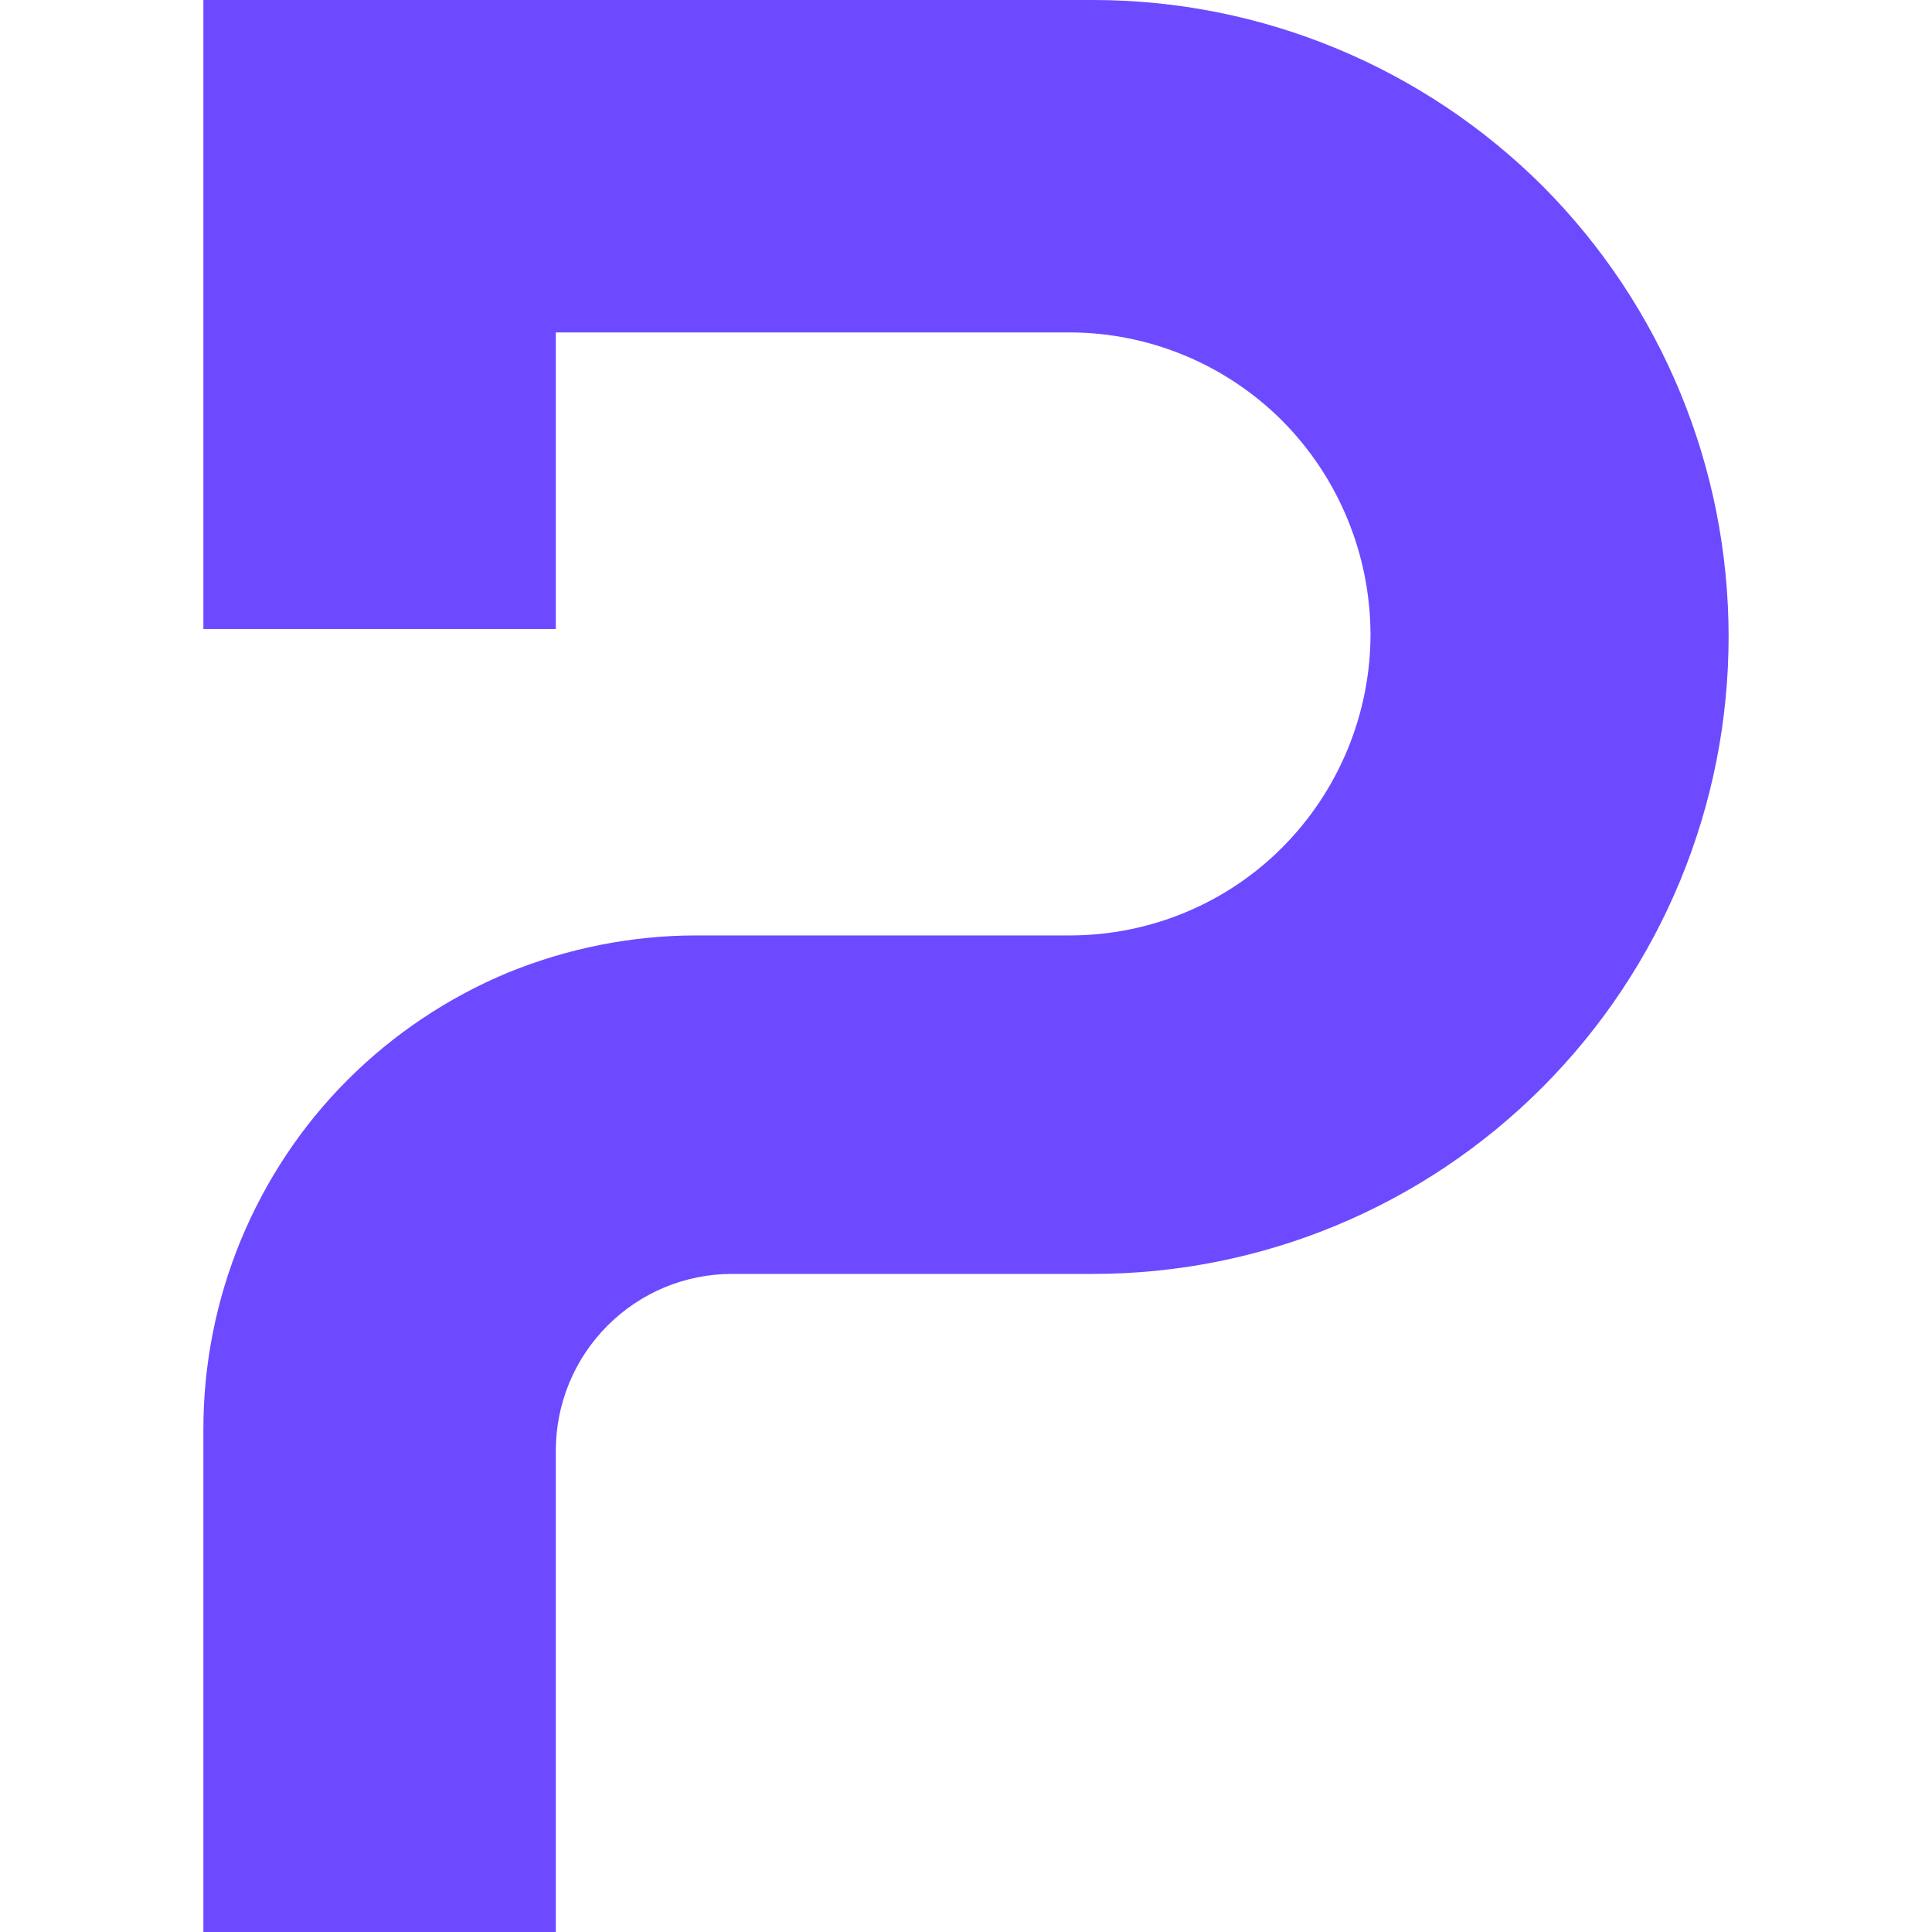
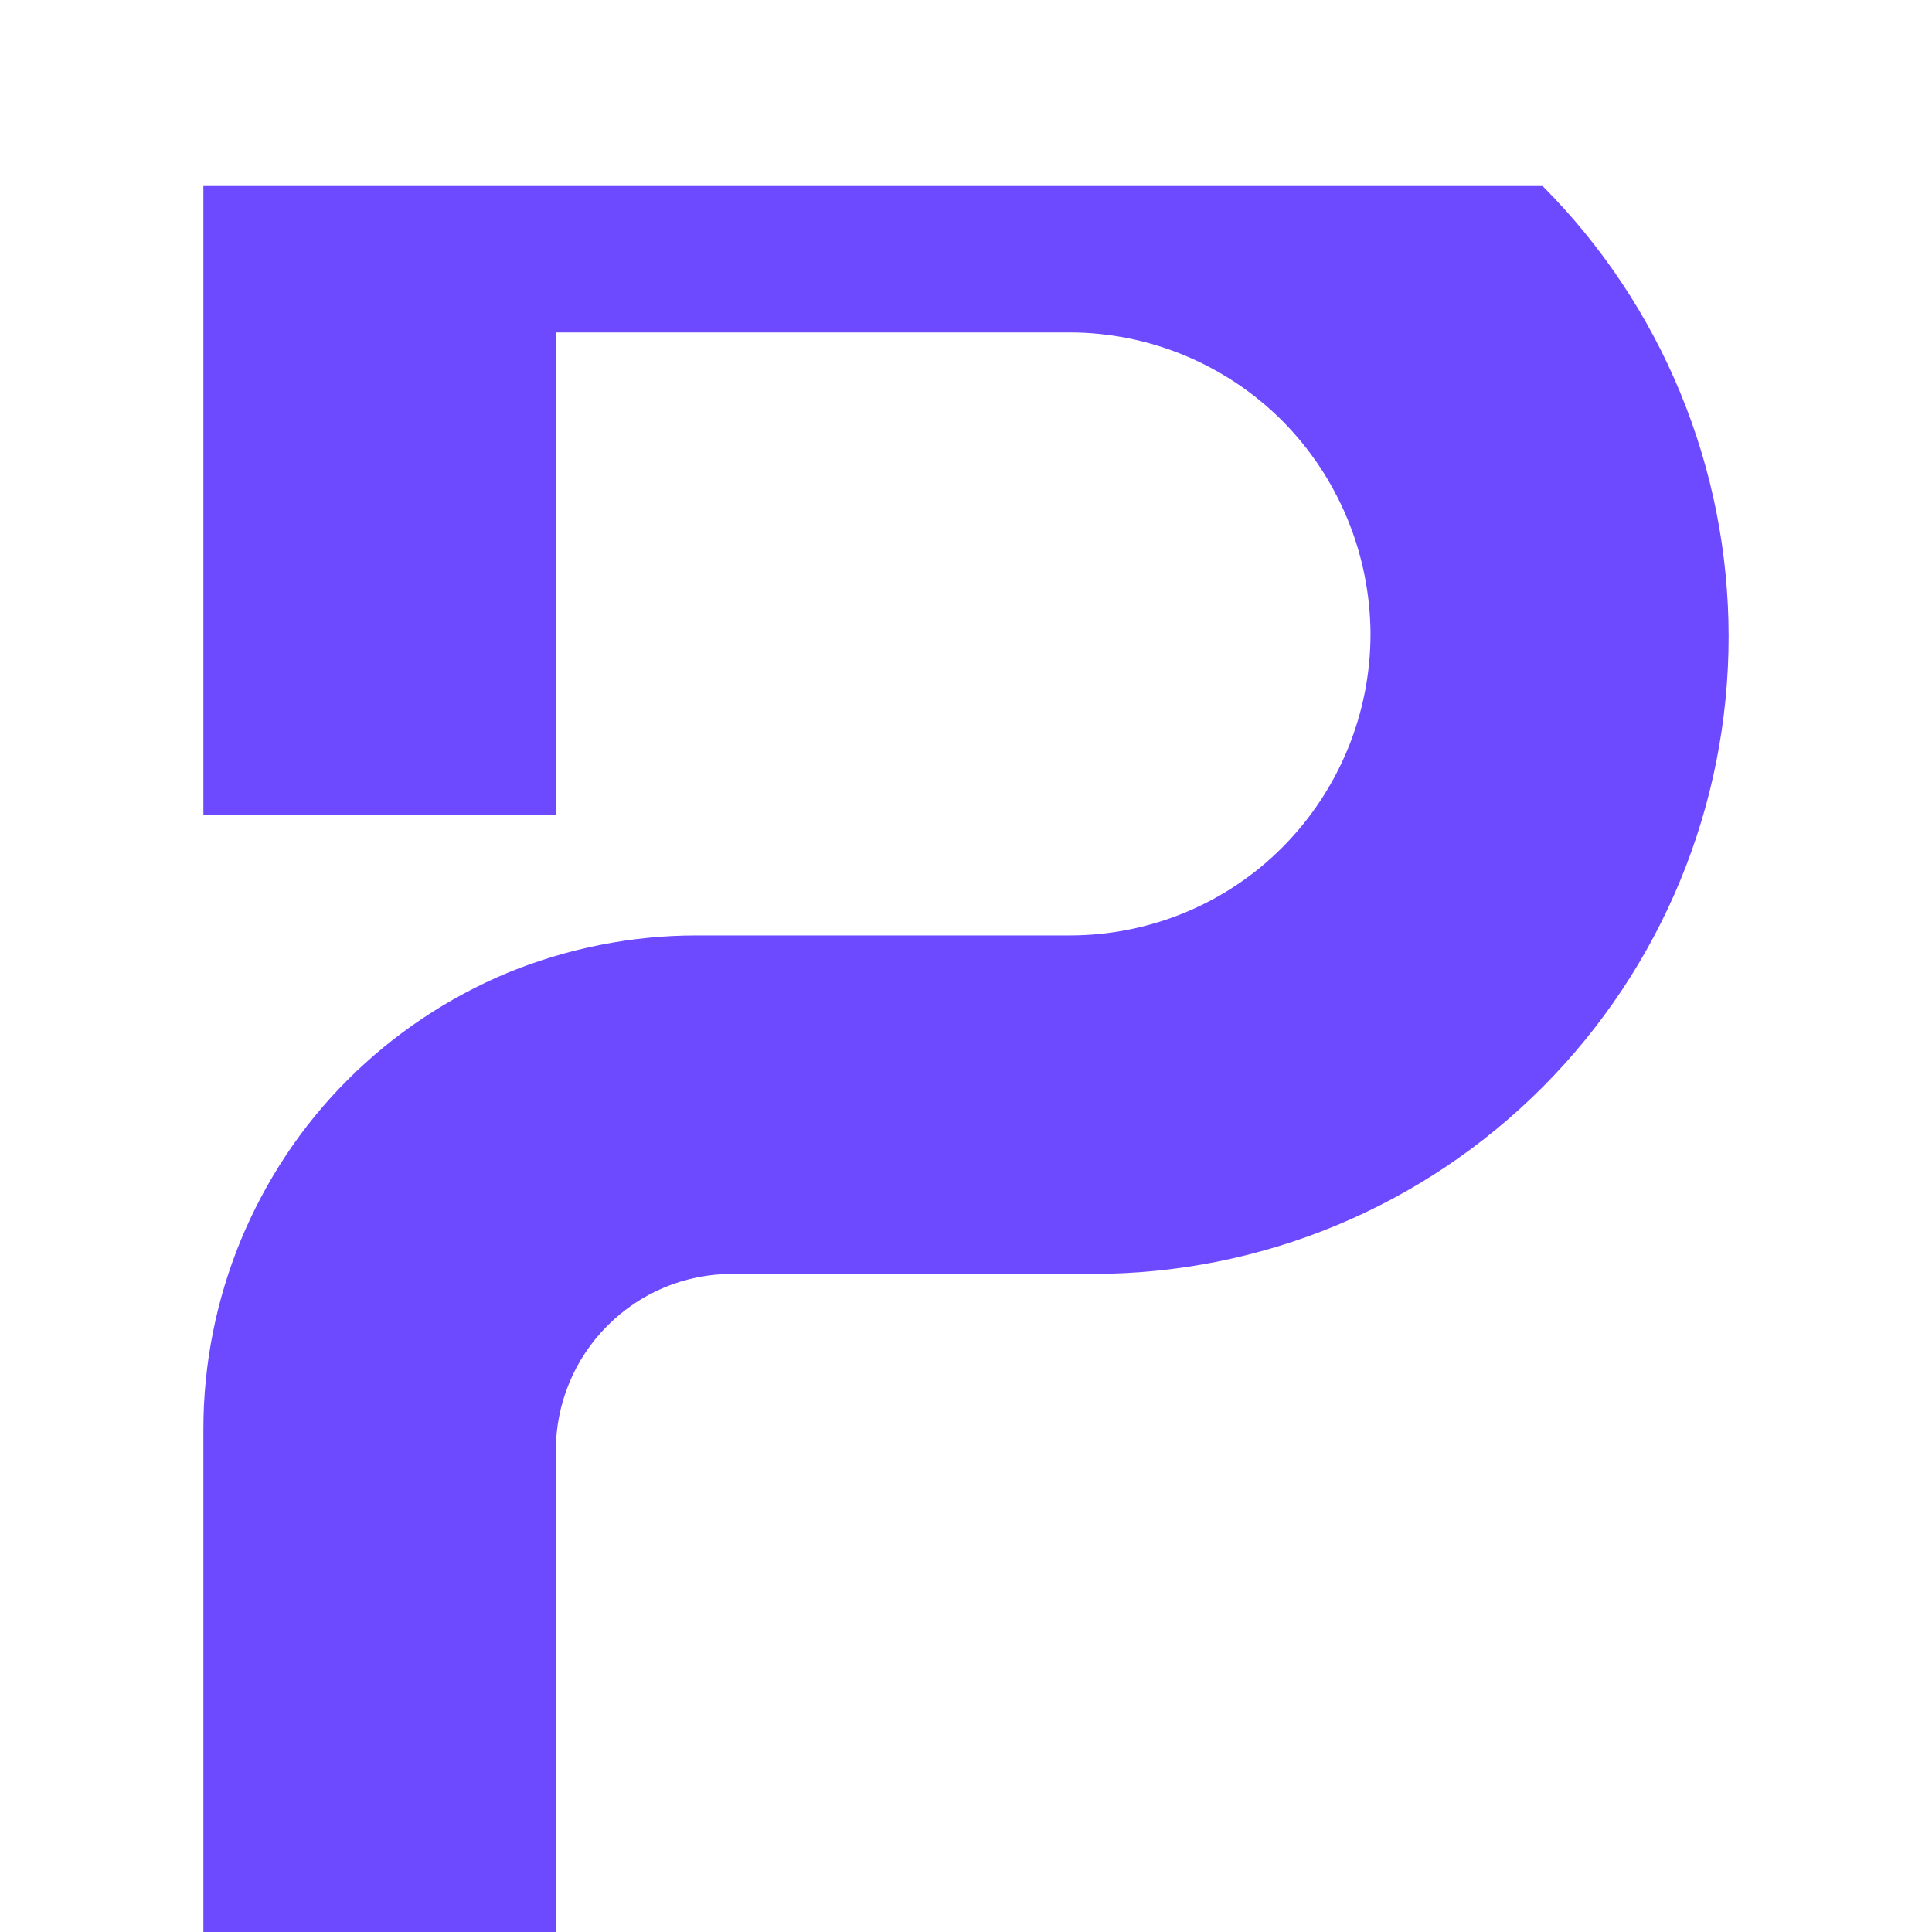
<svg xmlns="http://www.w3.org/2000/svg" xml:space="preserve" viewBox="0 0 512 512">
-   <path d="M53.9 378.7V512h93.4V384.4c0-12.4 4.9-24.3 13.7-33.1s20.6-13.7 33-13.7h95.7c44.7 0 87.5-17.8 119.1-49.5s49.3-74.6 49.3-119.4S440.4 81 408.8 49.3C377.2 17.8 334.4 0 289.7 0H53.9v166.7h93.4V88.1h136.1c21.1 0 41.4 8.4 56.4 23.4 14.9 15 23.3 35.3 23.4 56.5 0 21.2-8.4 41.5-23.3 56.5s-35.2 23.4-56.4 23.4h-99c-17.1 0-34.1 3.4-50 9.9-15.8 6.6-30.2 16.2-42.4 28.4s-21.7 26.6-28.3 42.5c-6.5 15.8-9.9 32.8-9.9 50" style="fill:#6d4aff" />
+   <path d="M53.9 378.7V512h93.4V384.4c0-12.4 4.9-24.3 13.7-33.1s20.6-13.7 33-13.7h95.7c44.7 0 87.5-17.8 119.1-49.5s49.3-74.6 49.3-119.4S440.4 81 408.8 49.3H53.9v166.7h93.4V88.1h136.1c21.1 0 41.4 8.4 56.4 23.4 14.9 15 23.3 35.3 23.4 56.5 0 21.2-8.4 41.5-23.3 56.5s-35.2 23.4-56.4 23.4h-99c-17.1 0-34.1 3.4-50 9.9-15.8 6.6-30.2 16.2-42.4 28.4s-21.7 26.6-28.3 42.5c-6.5 15.8-9.9 32.8-9.9 50" style="fill:#6d4aff" />
</svg>